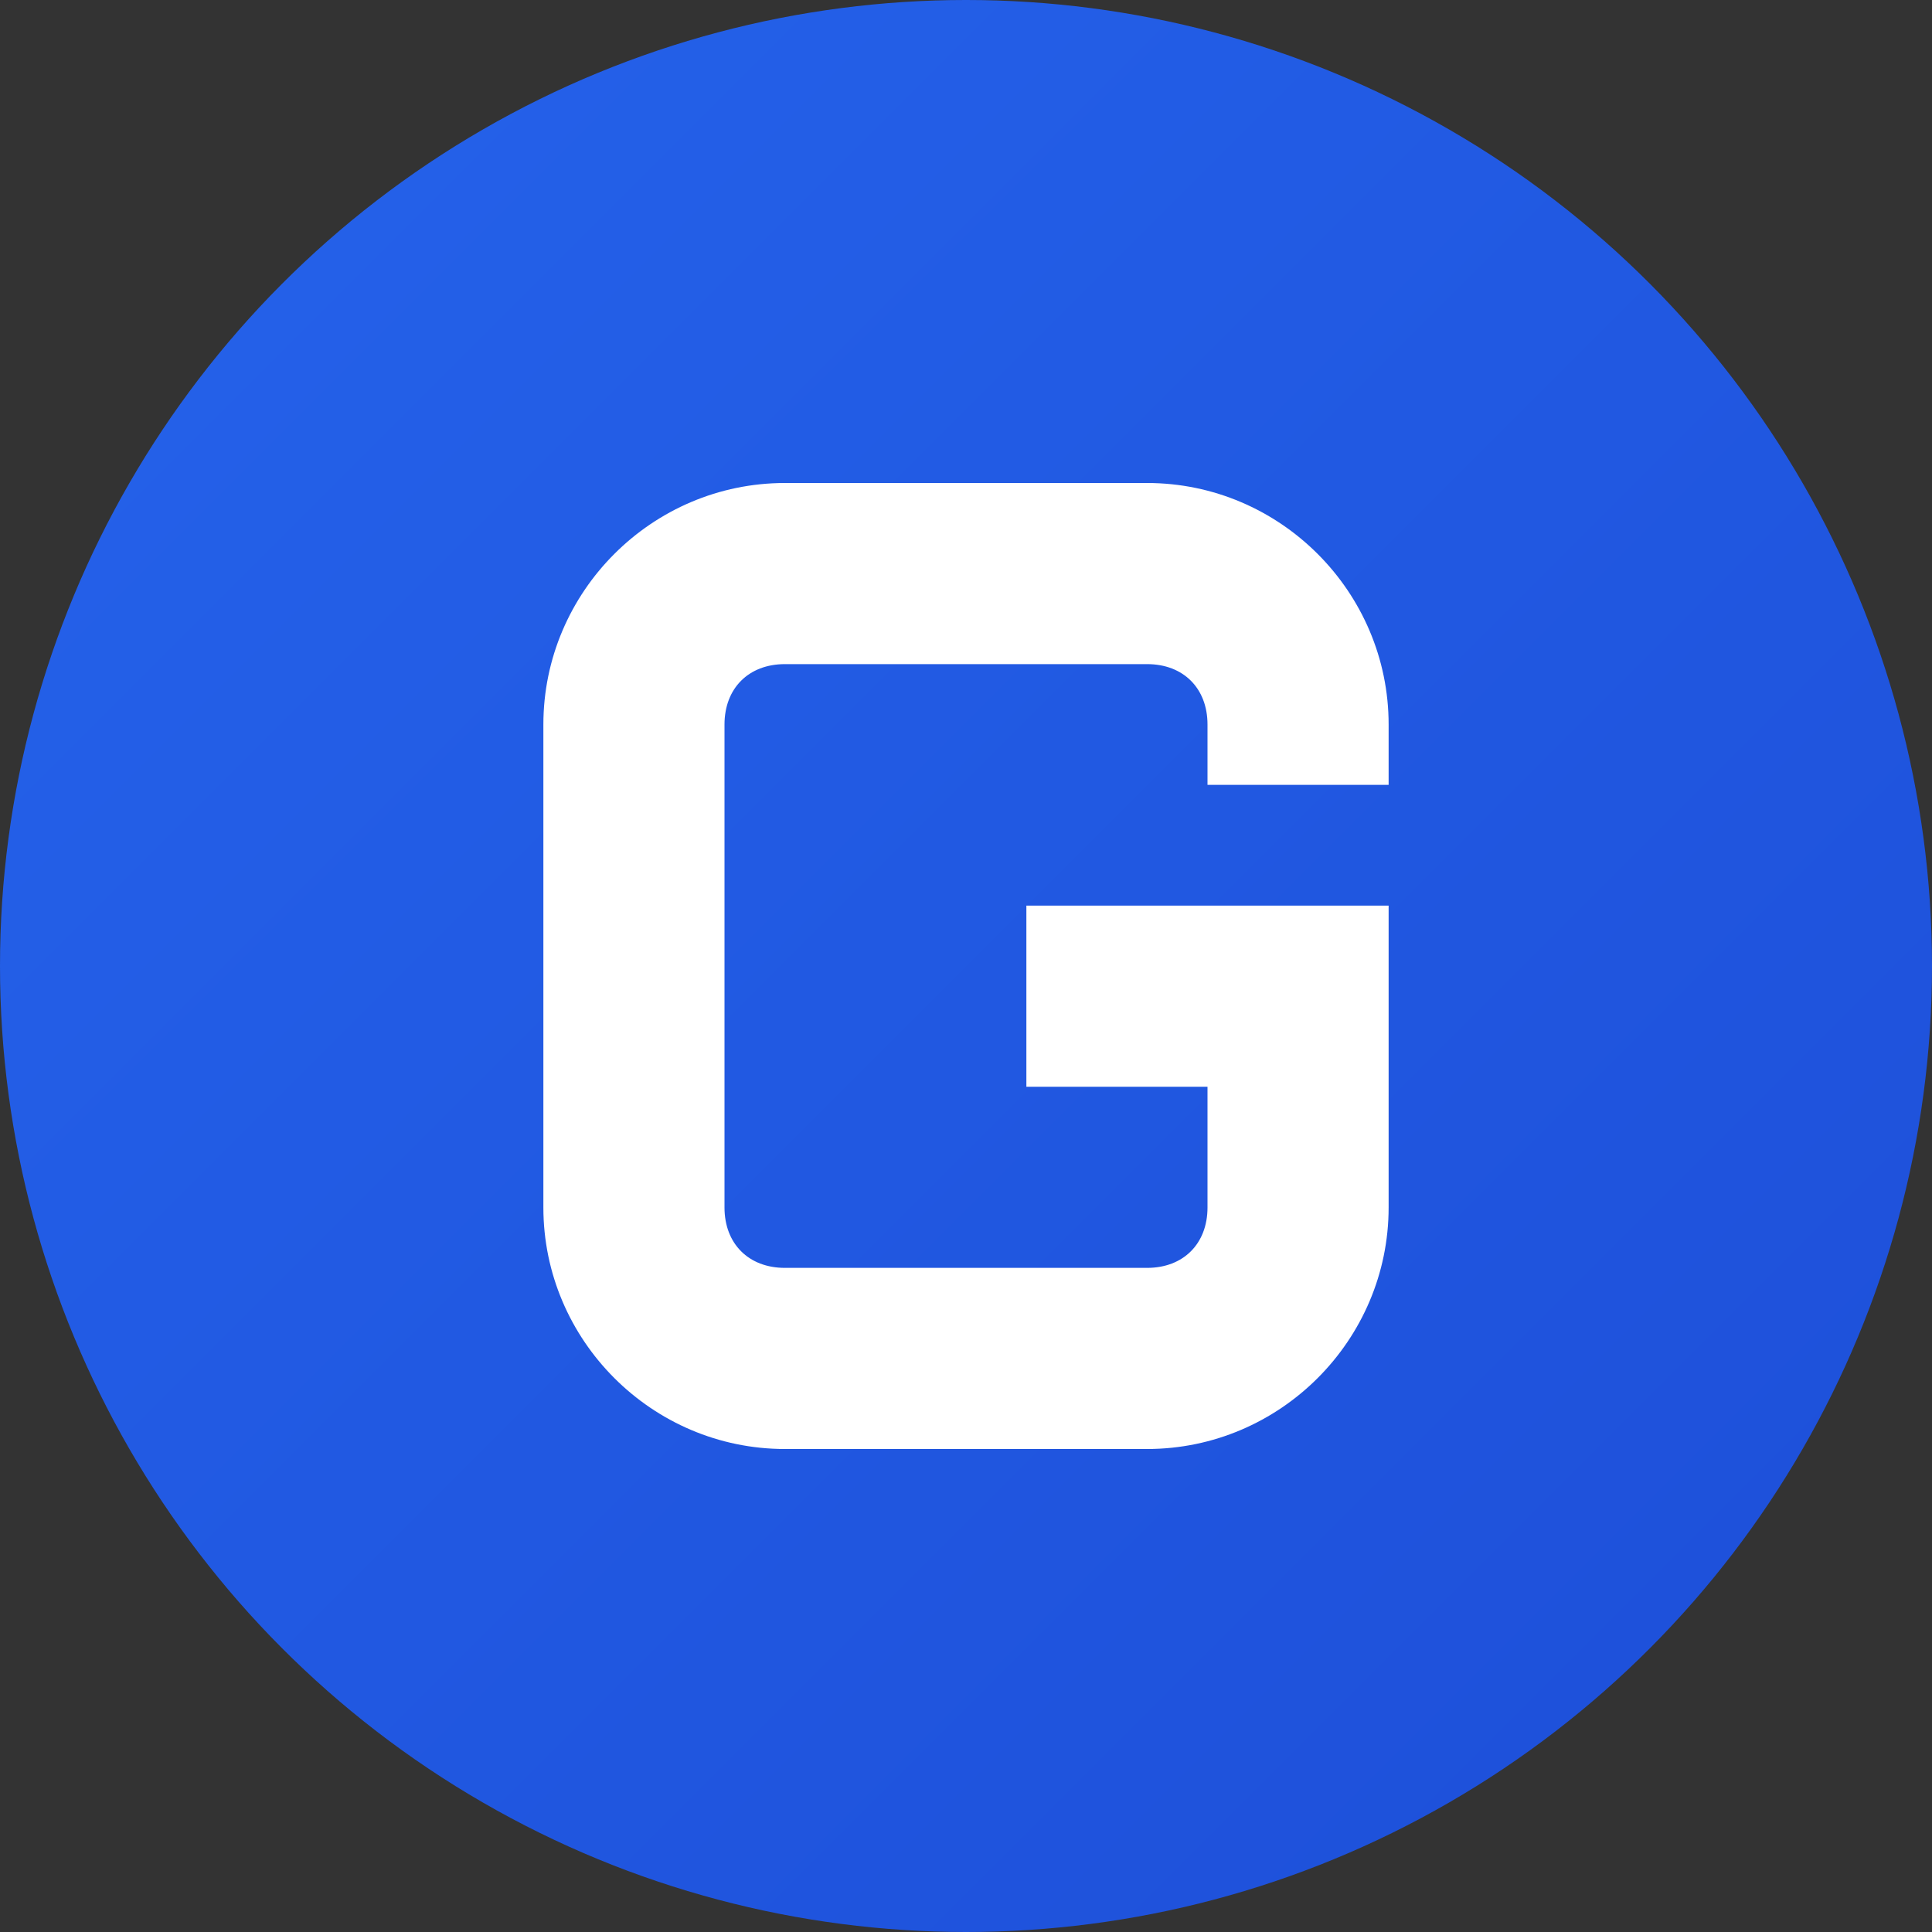
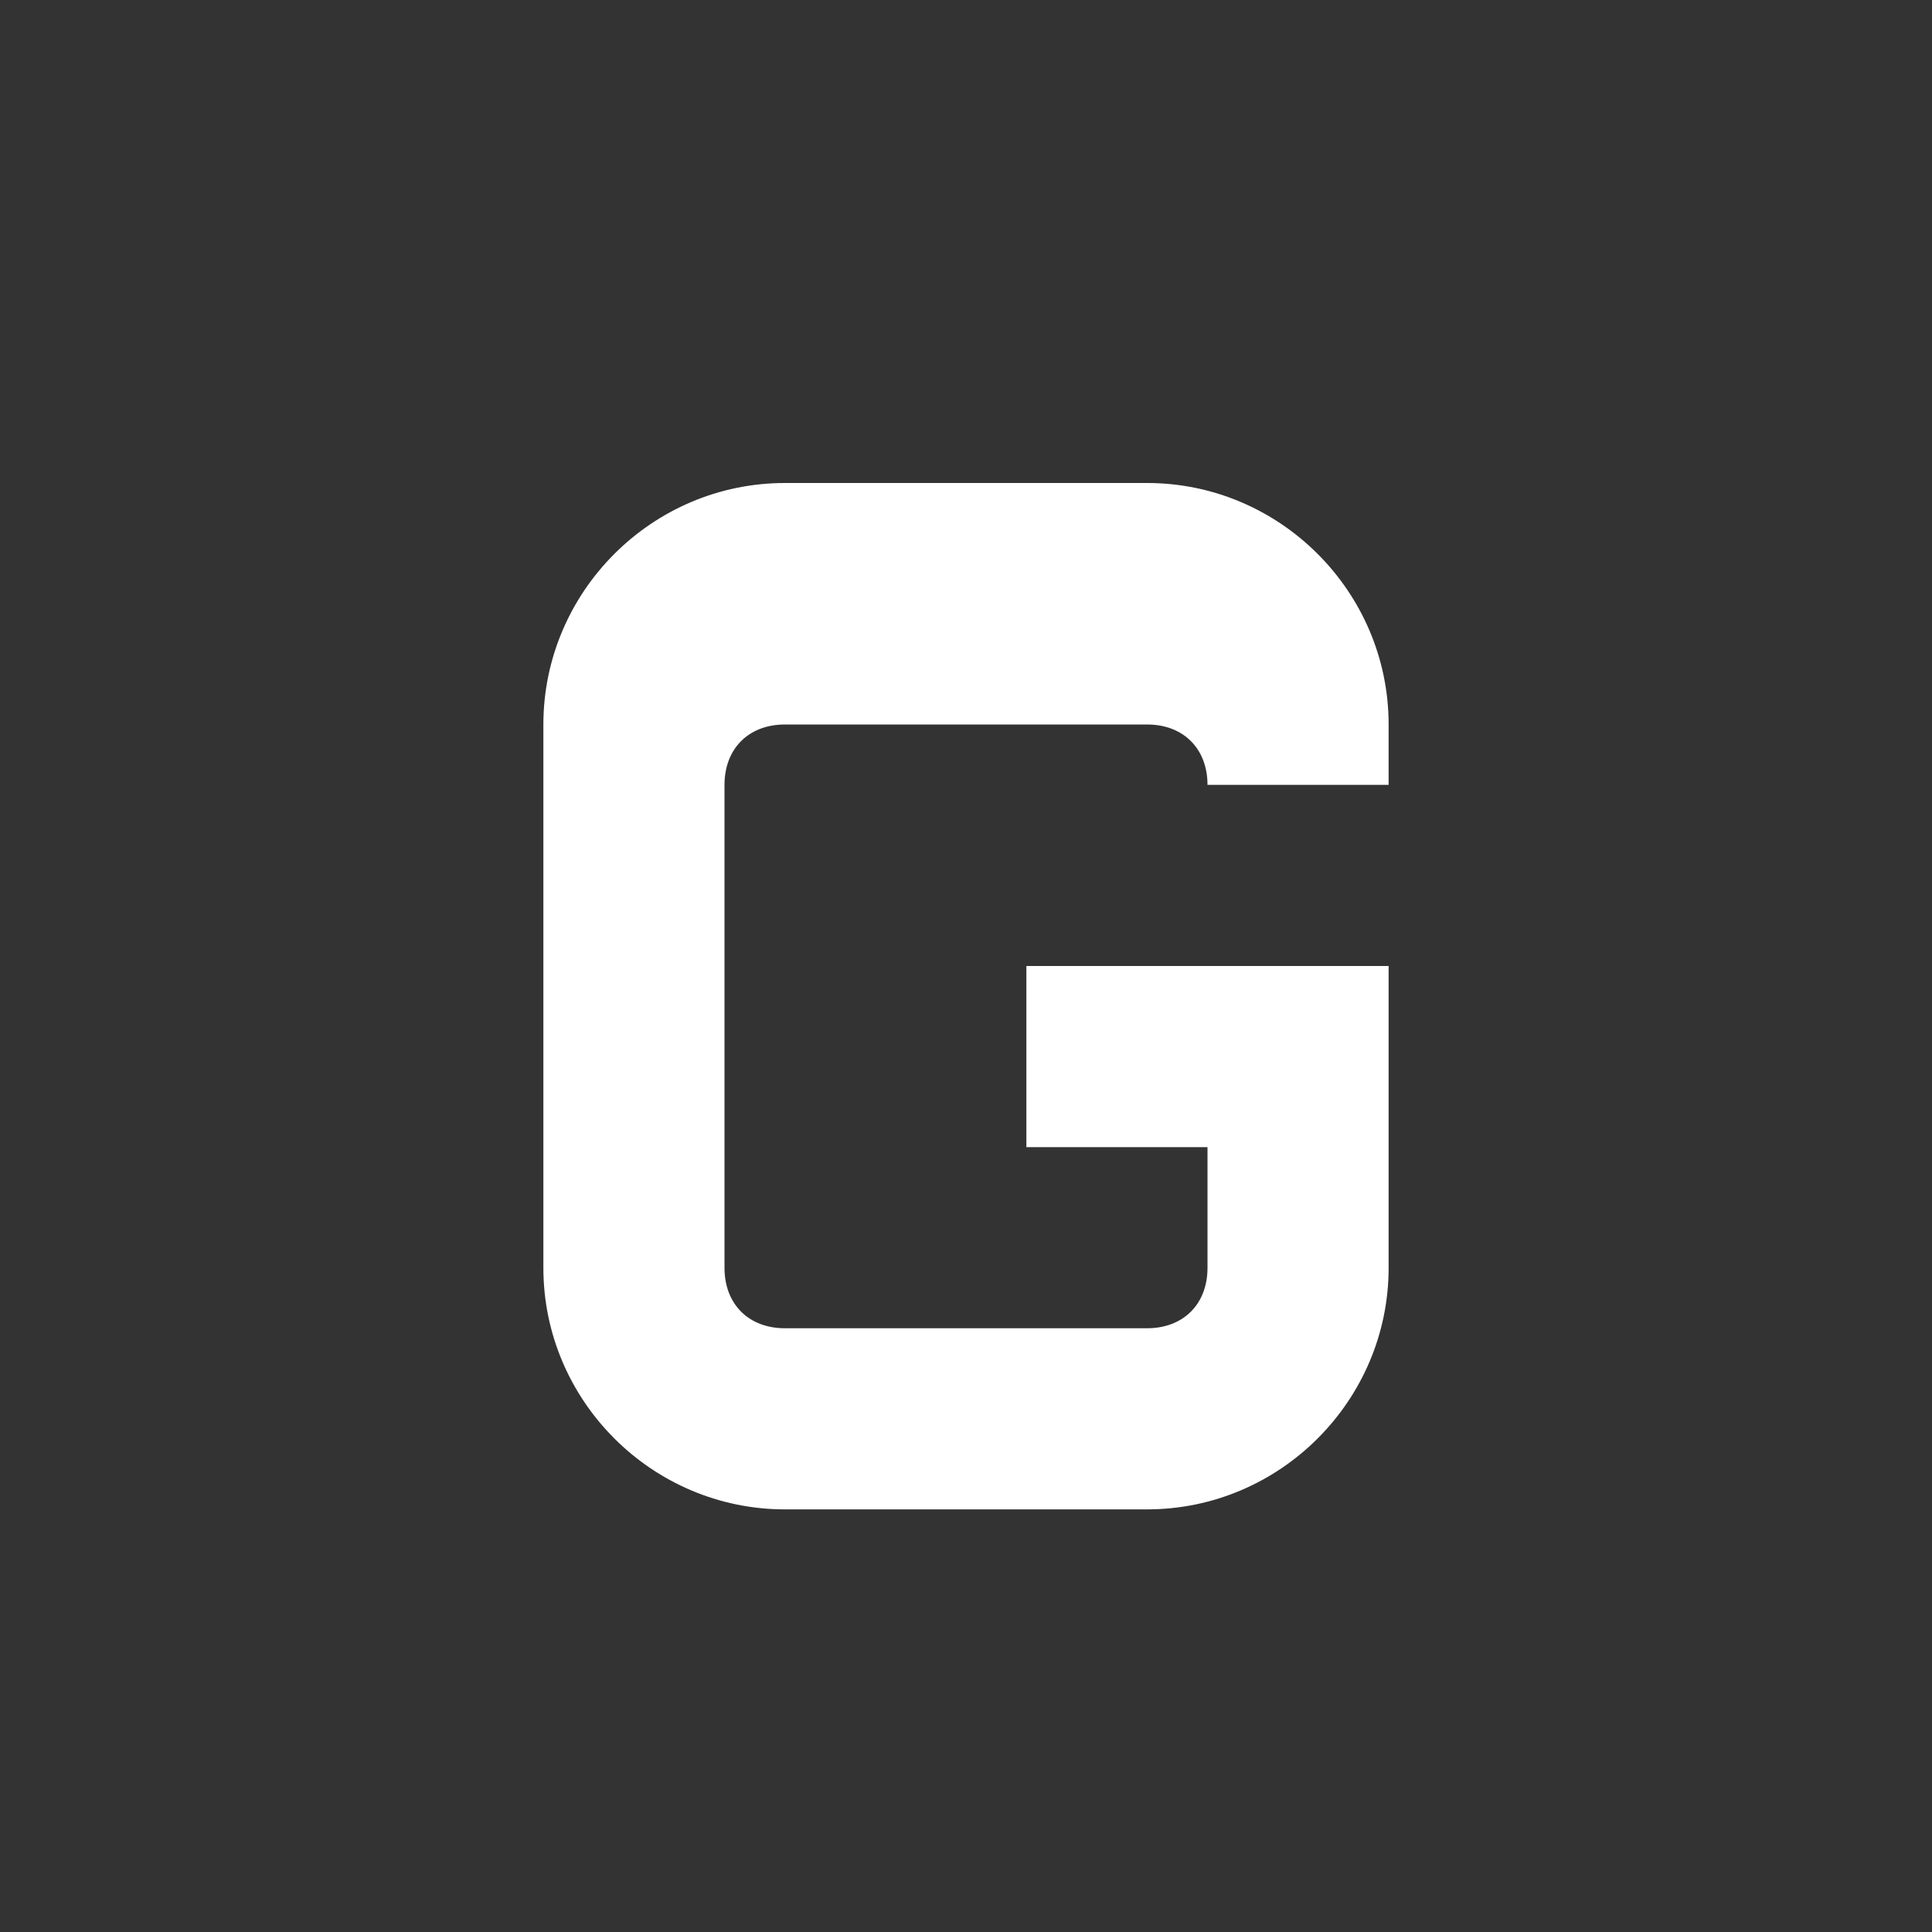
<svg xmlns="http://www.w3.org/2000/svg" viewBox="0 0 32 32" width="32" height="32">
  <rect x="0" y="0" width="32" height="32" fill="#333333" stroke="none" />
  <defs>
    <linearGradient id="grad" x1="0%" y1="0%" x2="100%" y2="100%">
      <stop offset="0%" style="stop-color:#2563eb" />
      <stop offset="100%" style="stop-color:#1d4ed8" />
    </linearGradient>
  </defs>
-   <circle cx="16" cy="16" r="16" fill="url(#grad)" />
  <g fill="white">
-     <path d="M9 12c0-2.2 1.8-4 4-4h6c2.2 0 4 1.8 4 4v1h-3v-1c0-0.6-0.4-1-1-1h-6c-0.6 0-1 0.4-1 1v8c0 0.6 0.4 1 1 1h6c0.6 0 1-0.4 1-1v-2h-3v-3h6v5c0 2.2-1.8 4-4 4h-6c-2.2 0-4-1.8-4-4v-8z" />
+     <path d="M9 12c0-2.2 1.8-4 4-4h6c2.2 0 4 1.8 4 4v1h-3c0-0.6-0.4-1-1-1h-6c-0.6 0-1 0.4-1 1v8c0 0.6 0.4 1 1 1h6c0.6 0 1-0.4 1-1v-2h-3v-3h6v5c0 2.2-1.8 4-4 4h-6c-2.2 0-4-1.8-4-4v-8z" />
  </g>
</svg>